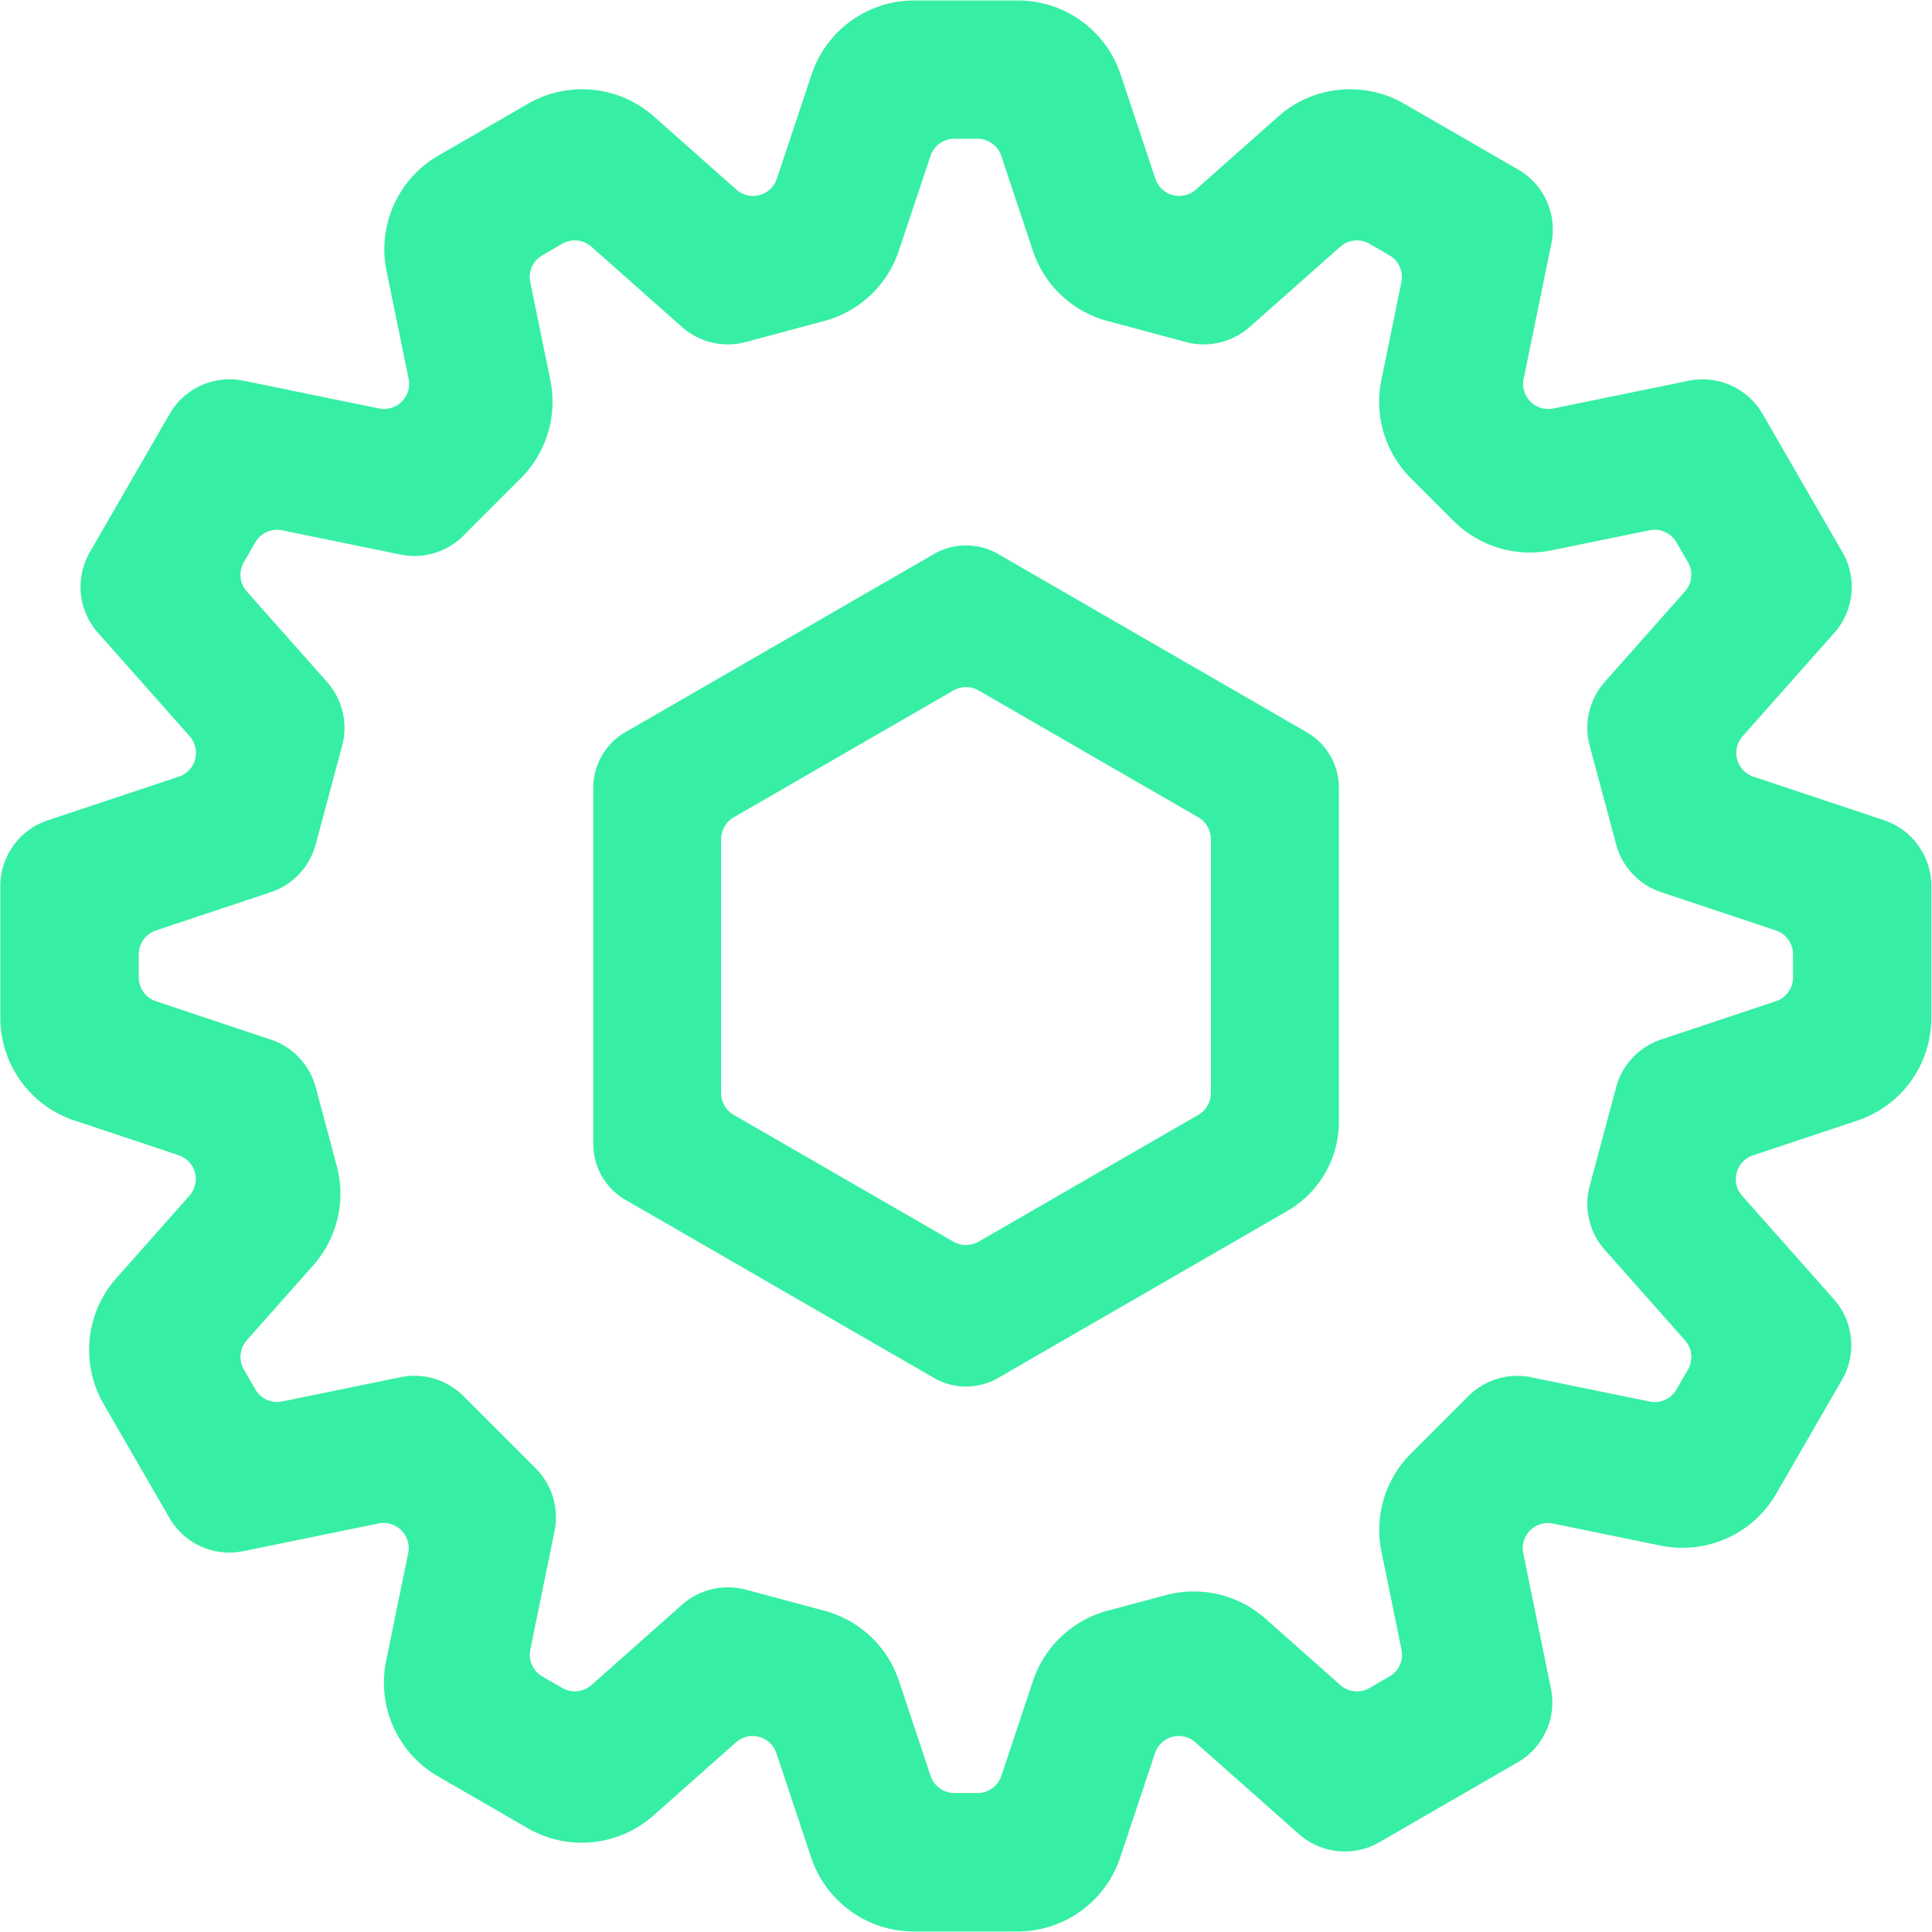
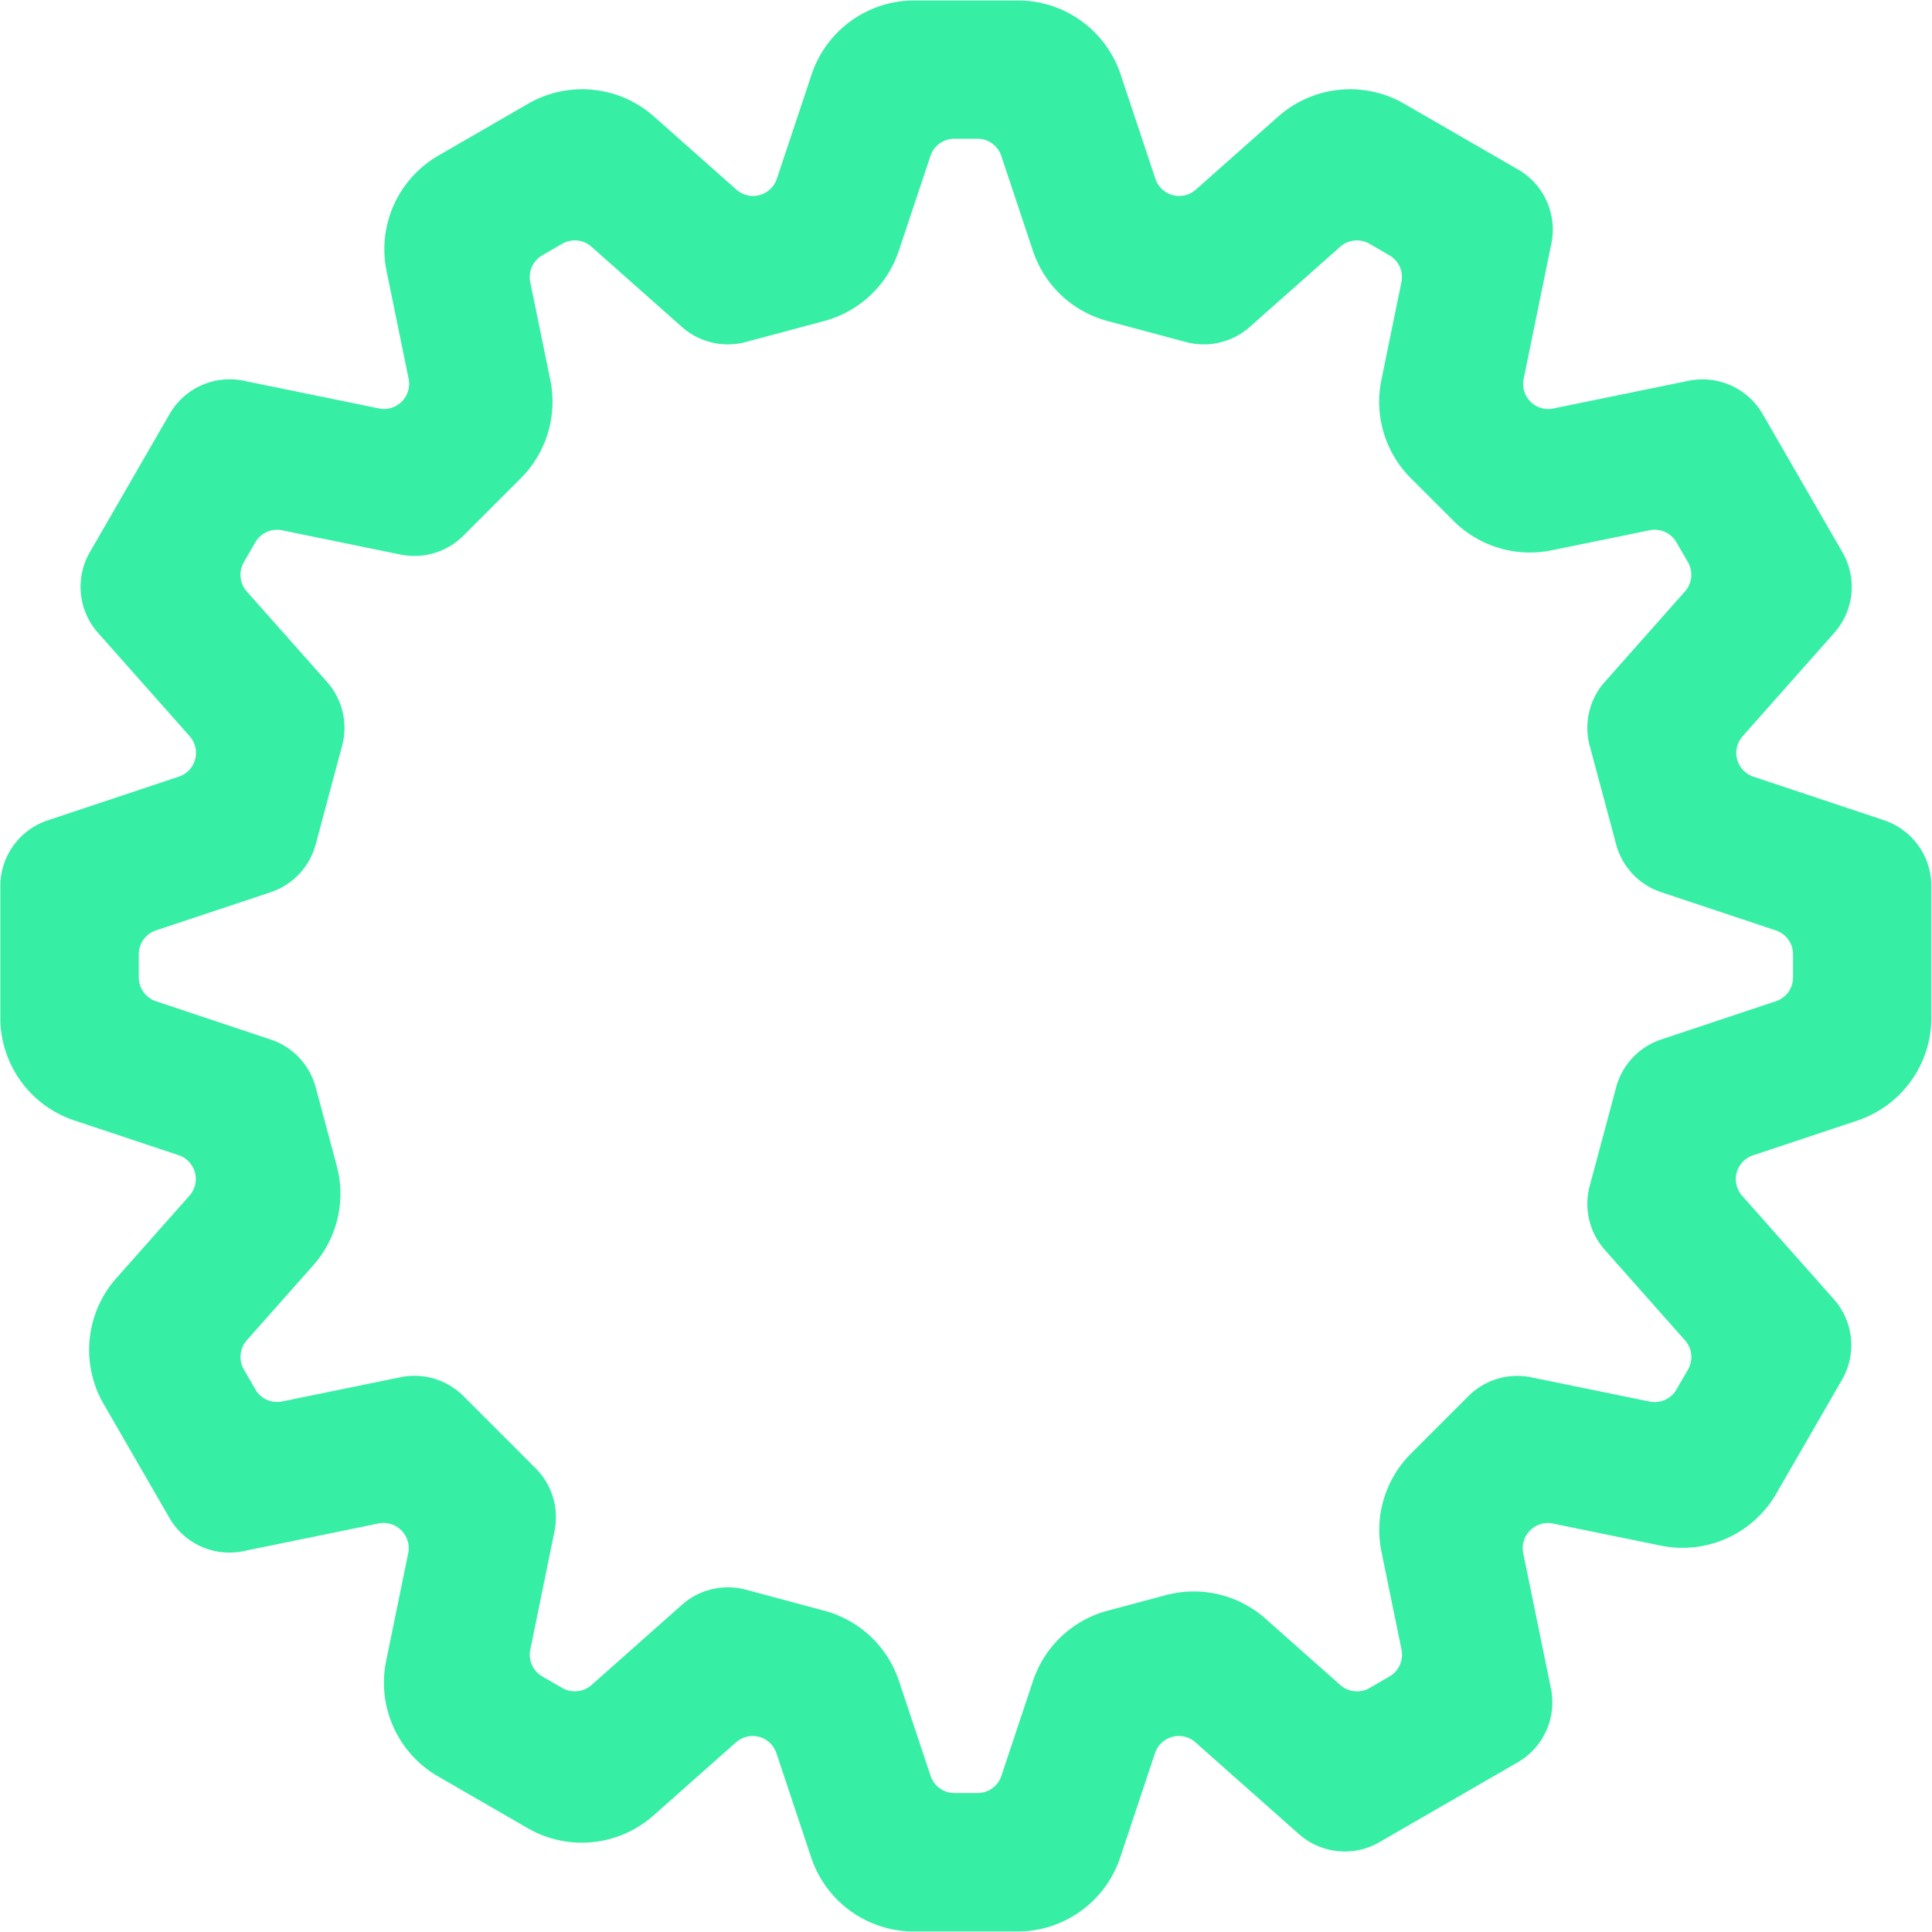
<svg xmlns="http://www.w3.org/2000/svg" width="41.849" height="41.849" viewBox="0 0 41.849 41.849">
  <path d="M2325.553-6099.6l-2.837-.946a.545.545,0,0,1-.354-.376.544.544,0,0,1,.119-.5l1.984-2.238a1.5,1.5,0,0,0,.177-1.75l-1.726-2.99a1.505,1.505,0,0,0-1.605-.722l-2.93.6a.54.54,0,0,1-.495-.148.543.543,0,0,1-.148-.494l.6-2.93a1.5,1.5,0,0,0-.722-1.605l-2.464-1.423a2.345,2.345,0,0,0-2.731.277l-1.784,1.582a.542.542,0,0,1-.5.119.542.542,0,0,1-.376-.354l-.754-2.262a2.344,2.344,0,0,0-2.226-1.6h-2.24a2.344,2.344,0,0,0-2.226,1.6l-.754,2.262a.543.543,0,0,1-.376.354.541.541,0,0,1-.5-.119l-1.784-1.582a2.343,2.343,0,0,0-2.73-.277l-1.939,1.121a2.342,2.342,0,0,0-1.125,2.5l.478,2.336a.543.543,0,0,1-.149.494.542.542,0,0,1-.494.148l-2.93-.6a1.5,1.5,0,0,0-1.605.722l-1.726,2.99a1.5,1.5,0,0,0,.177,1.75l1.984,2.238a.544.544,0,0,1,.119.5.544.544,0,0,1-.354.376l-2.837.946a1.5,1.5,0,0,0-1.029,1.428v2.846a2.343,2.343,0,0,0,1.6,2.226l2.262.754a.545.545,0,0,1,.354.376.543.543,0,0,1-.119.5l-1.582,1.785a2.342,2.342,0,0,0-.276,2.73l1.423,2.464a1.5,1.5,0,0,0,1.6.722l2.93-.6a.545.545,0,0,1,.494.148.545.545,0,0,1,.149.495l-.478,2.336a2.344,2.344,0,0,0,1.125,2.5l1.939,1.12a2.343,2.343,0,0,0,2.73-.276l1.784-1.582a.543.543,0,0,1,.5-.119.545.545,0,0,1,.376.354l.754,2.262a2.344,2.344,0,0,0,2.226,1.6h2.24a2.344,2.344,0,0,0,2.226-1.6l.754-2.262a.545.545,0,0,1,.376-.354.543.543,0,0,1,.5.119l2.238,1.984a1.5,1.5,0,0,0,1.751.177l2.99-1.727a1.5,1.5,0,0,0,.722-1.6l-.6-2.93a.544.544,0,0,1,.149-.495.543.543,0,0,1,.495-.148l2.336.478a2.344,2.344,0,0,0,2.5-1.125l1.423-2.464a1.5,1.5,0,0,0-.177-1.751l-1.984-2.238a.543.543,0,0,1-.119-.5.545.545,0,0,1,.354-.376l2.262-.754a2.343,2.343,0,0,0,1.6-2.226v-2.846A1.5,1.5,0,0,0,2325.553-6099.6Zm-5.813,5.786-.571,2.131a1.5,1.5,0,0,0,.328,1.388l1.736,1.958a.546.546,0,0,1,.064.634l-.249.43a.545.545,0,0,1-.581.262l-2.563-.525a1.5,1.5,0,0,0-1.366.41l-1.24,1.24a2.341,2.341,0,0,0-.64,2.129l.434,2.12a.544.544,0,0,1-.261.581l-.43.249a.545.545,0,0,1-.634-.063l-1.619-1.436a2.341,2.341,0,0,0-2.164-.511l-1.256.336a2.341,2.341,0,0,0-1.619,1.524l-.684,2.053a.544.544,0,0,1-.517.373h-.5a.545.545,0,0,1-.517-.373l-.684-2.053a2.338,2.338,0,0,0-1.619-1.524l-1.693-.454a1.512,1.512,0,0,0-.391-.052,1.5,1.5,0,0,0-1,.38l-1.957,1.736a.546.546,0,0,1-.635.063l-.43-.248a.544.544,0,0,1-.261-.582l.524-2.563a1.5,1.5,0,0,0-.41-1.366l-1.56-1.56a1.5,1.5,0,0,0-1.366-.411l-2.563.525a.544.544,0,0,1-.581-.262l-.248-.43a.546.546,0,0,1,.064-.635l1.435-1.618a2.339,2.339,0,0,0,.511-2.164l-.454-1.694a1.5,1.5,0,0,0-.978-1.038l-2.482-.828a.543.543,0,0,1-.373-.517v-.5a.544.544,0,0,1,.373-.517l2.482-.827a1.5,1.5,0,0,0,.978-1.039l.571-2.131a1.5,1.5,0,0,0-.328-1.388l-1.736-1.957a.544.544,0,0,1-.064-.634l.248-.43a.544.544,0,0,1,.581-.261l2.563.525a1.5,1.5,0,0,0,1.366-.411l1.24-1.24a2.343,2.343,0,0,0,.64-2.13l-.434-2.12a.544.544,0,0,1,.261-.581l.43-.249a.544.544,0,0,1,.635.064l1.957,1.735a1.5,1.5,0,0,0,1.388.328l1.694-.454a2.339,2.339,0,0,0,1.619-1.524l.685-2.052a.544.544,0,0,1,.517-.373h.5a.544.544,0,0,1,.517.373l.684,2.052a2.34,2.34,0,0,0,1.619,1.524l1.693.454a1.5,1.5,0,0,0,1.388-.328l1.958-1.735a.543.543,0,0,1,.634-.064l.43.249a.544.544,0,0,1,.261.581l-.434,2.12a2.34,2.34,0,0,0,.64,2.129l.92.92a2.342,2.342,0,0,0,2.13.64l2.12-.434a.545.545,0,0,1,.581.261l.249.43a.545.545,0,0,1-.064.634l-1.735,1.957a1.5,1.5,0,0,0-.328,1.388l.571,2.131a1.5,1.5,0,0,0,.978,1.039l2.482.828a.544.544,0,0,1,.373.517v.5a.543.543,0,0,1-.373.517l-2.482.828A1.5,1.5,0,0,0,2319.74-6093.814Z" transform="translate(-2284.734 6117.37)" fill="#36efa4" />
-   <path d="M2408.544-6013.693l-6.689-3.863a1.389,1.389,0,0,0-1.385,0l-6.69,3.863a1.39,1.39,0,0,0-.692,1.2v7.724a1.389,1.389,0,0,0,.692,1.2l6.69,3.863a1.4,1.4,0,0,0,.693.185,1.388,1.388,0,0,0,.693-.186l6.269-3.619a2.235,2.235,0,0,0,1.114-1.929v-7.238A1.391,1.391,0,0,0,2408.544-6013.693Zm-2.078,2.314v5.5a.547.547,0,0,1-.272.473l-4.76,2.747a.546.546,0,0,1-.545,0l-4.759-2.747a.549.549,0,0,1-.273-.473v-5.5a.546.546,0,0,1,.273-.472l4.759-2.748a.544.544,0,0,1,.273-.073.541.541,0,0,1,.272.073l4.76,2.748A.546.546,0,0,1,2406.466-6011.378Z" transform="translate(-2380.237 6029.555)" fill="#36efa4" />
</svg>